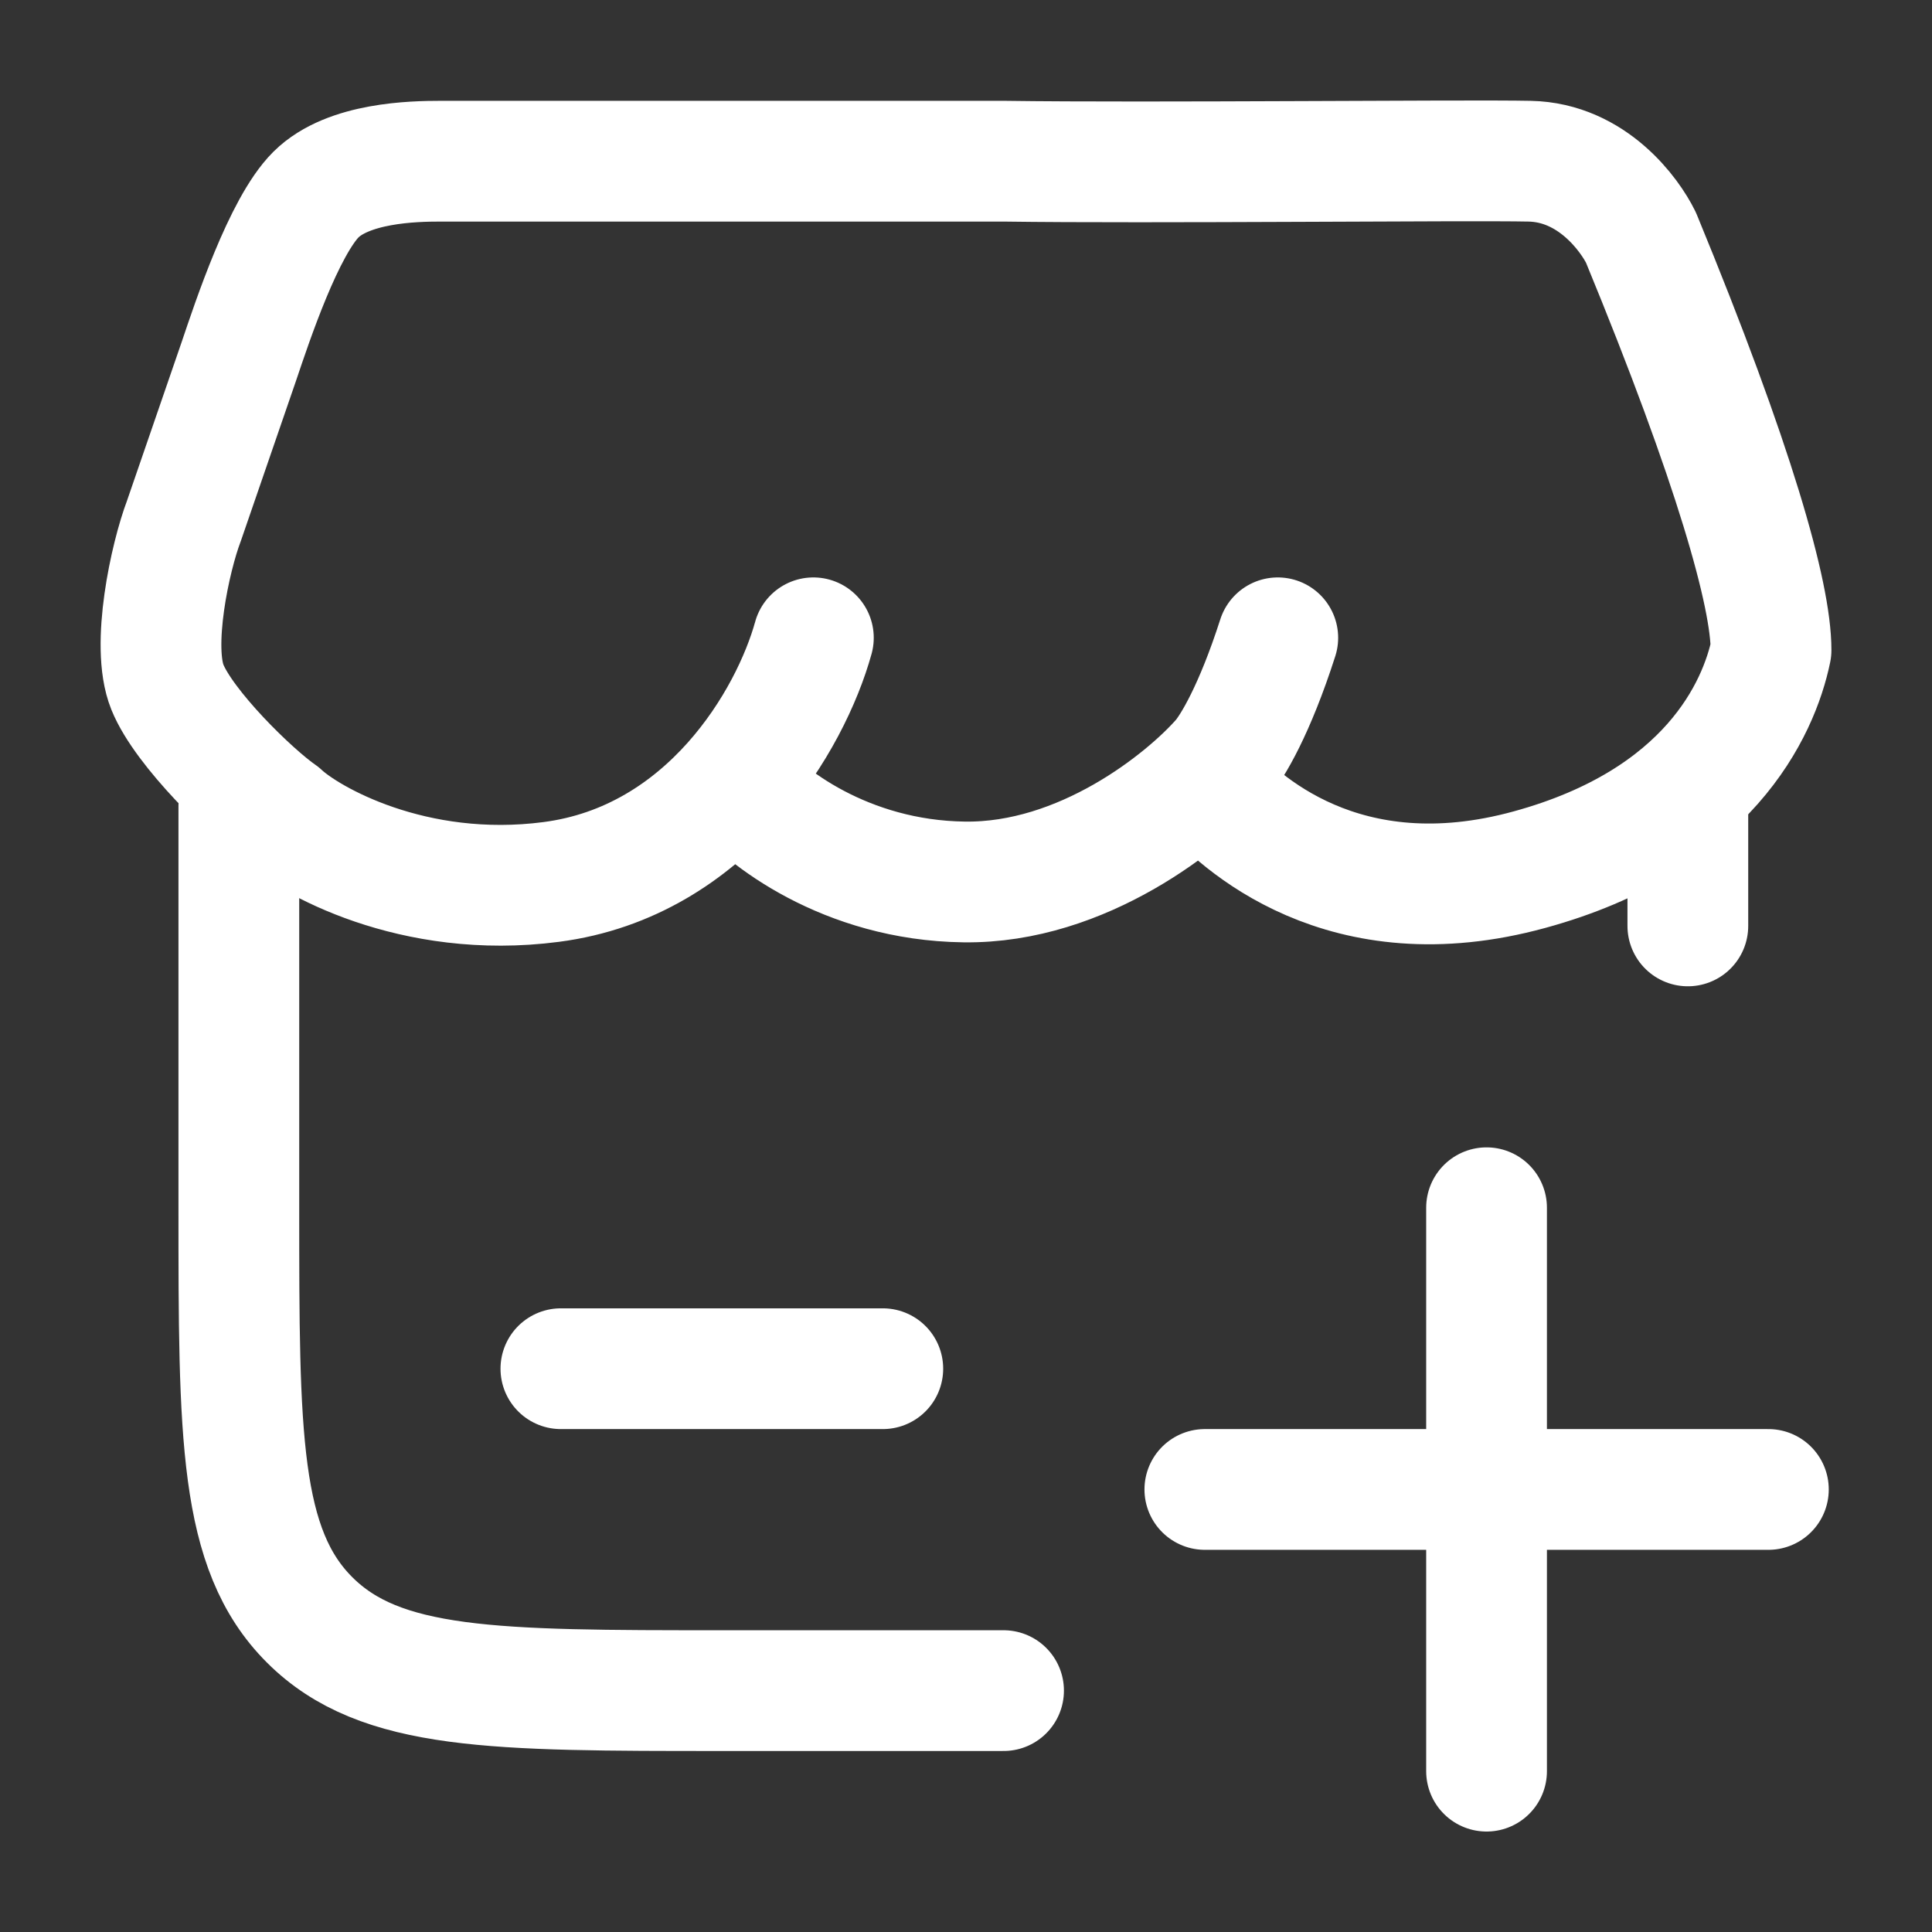
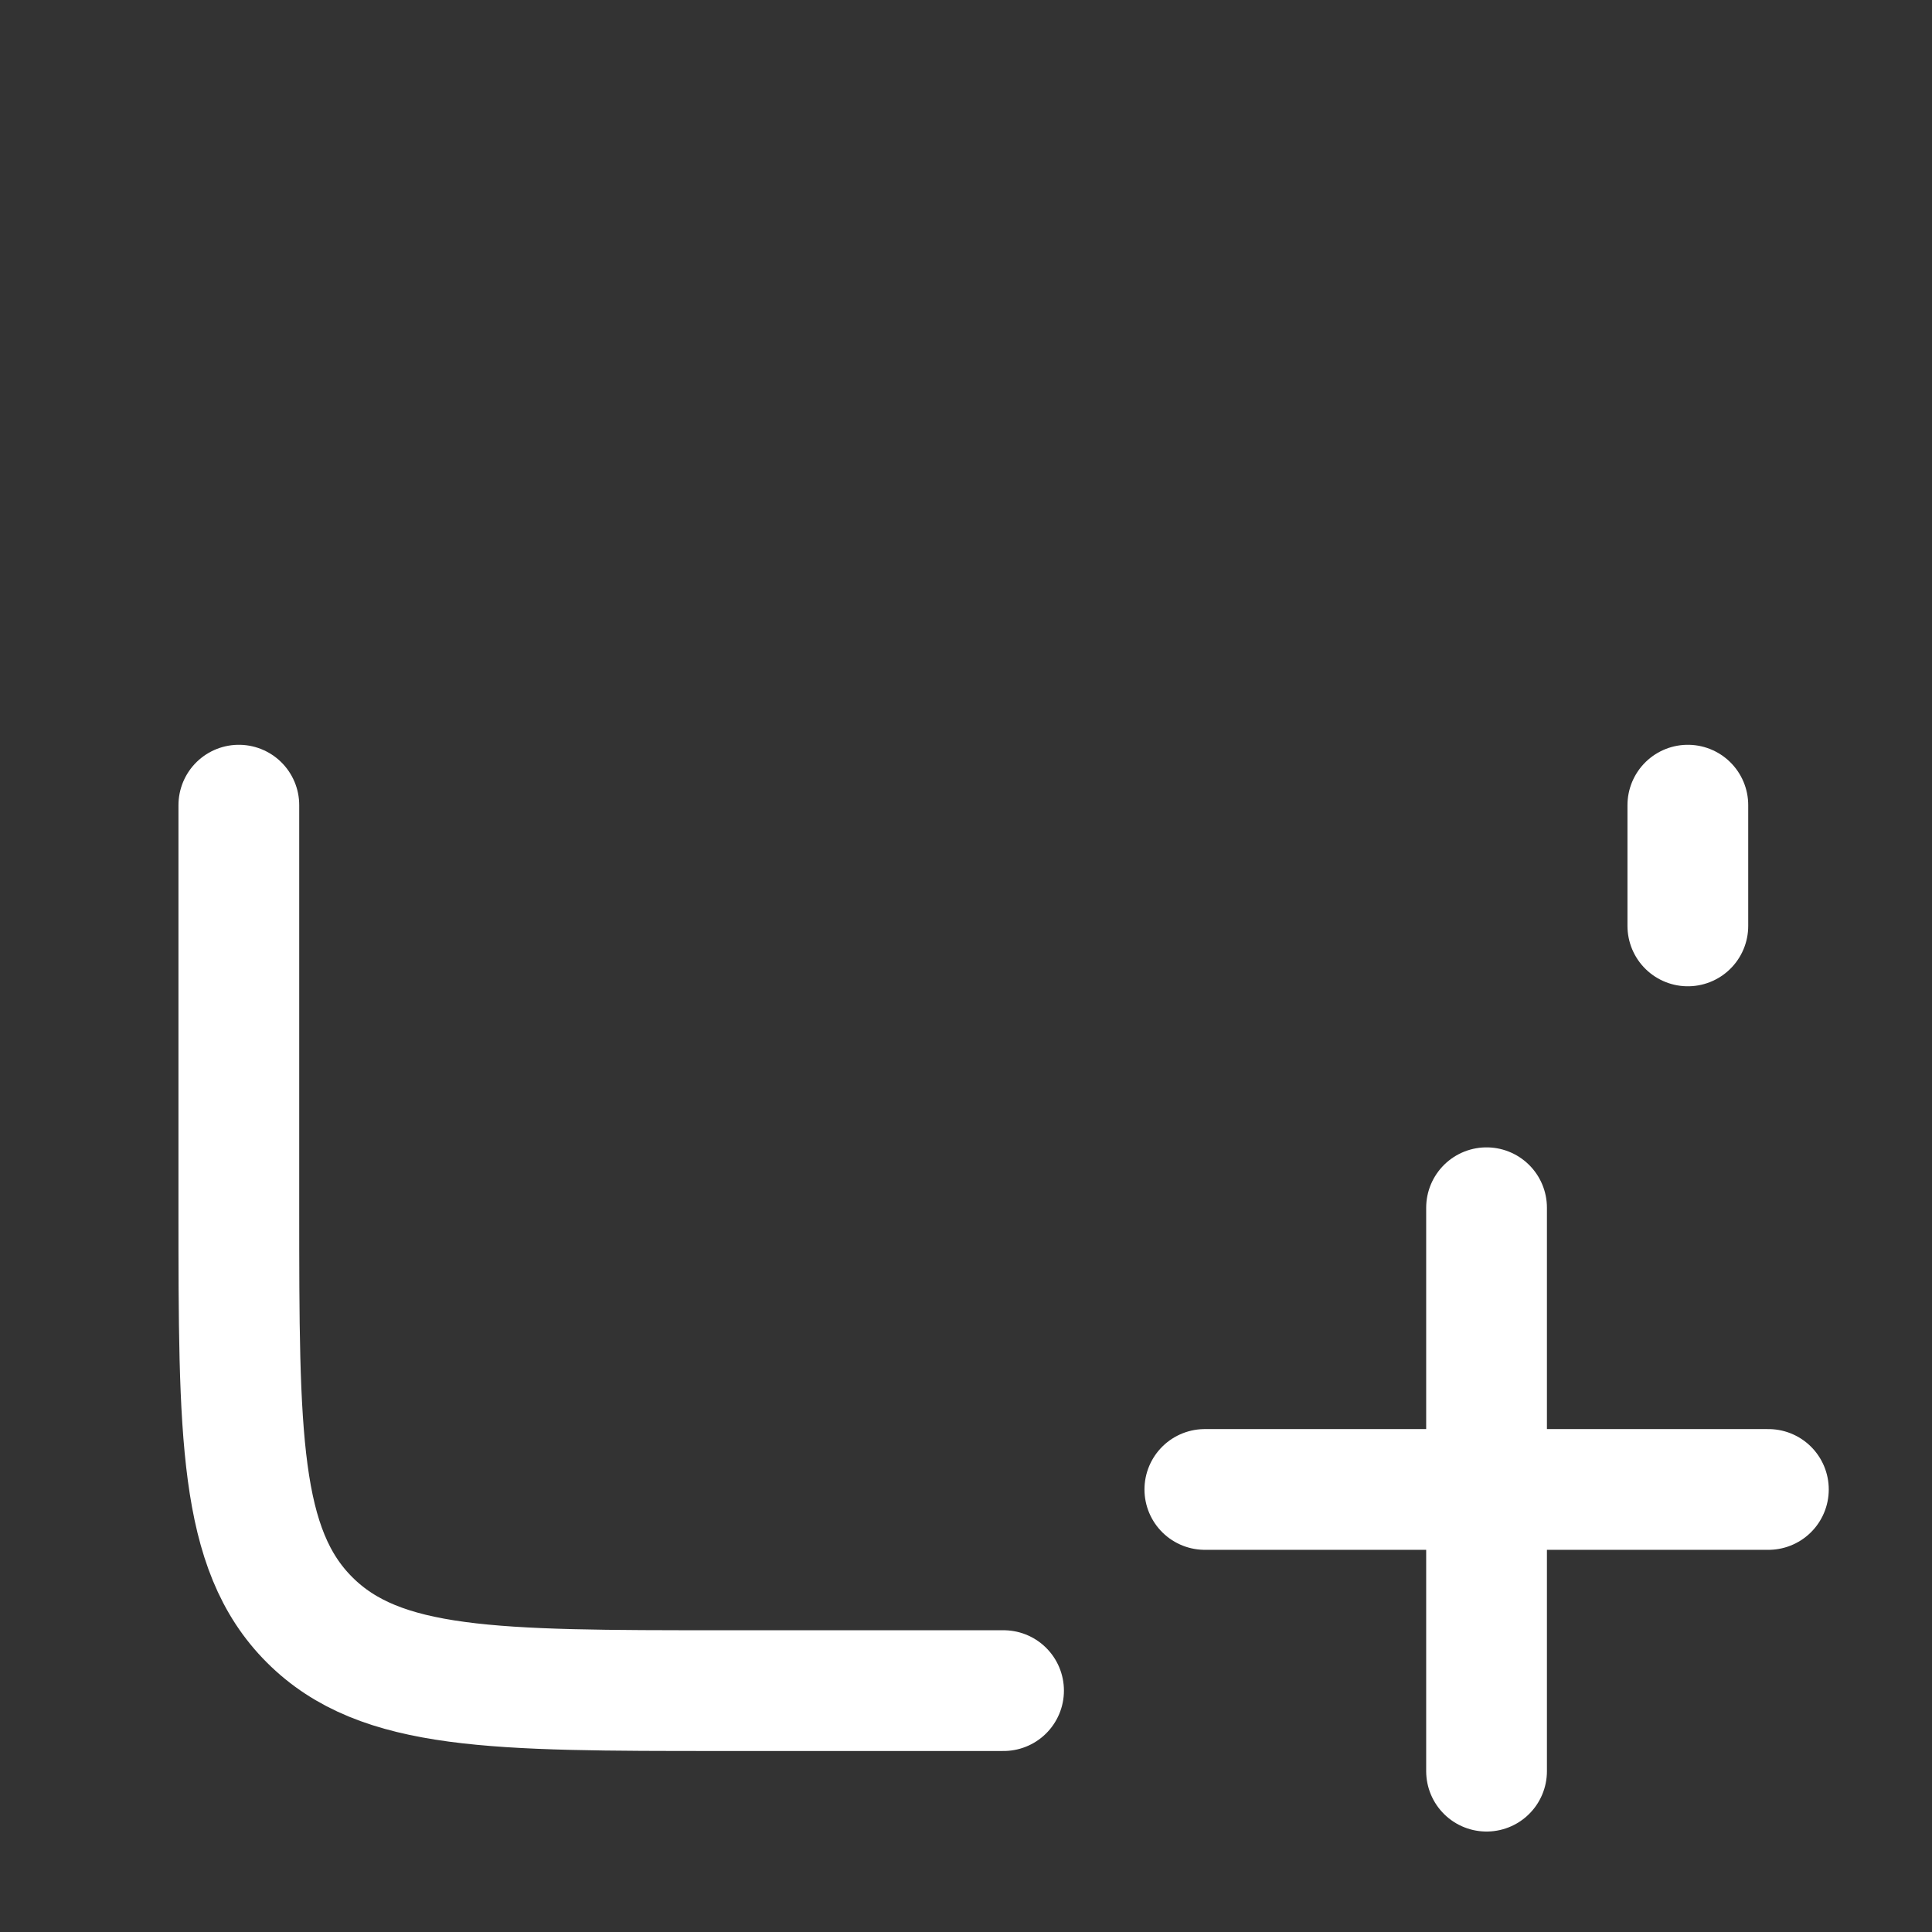
<svg xmlns="http://www.w3.org/2000/svg" width="16" height="16" viewBox="0 0 16 16" fill="none">
  <rect x="0" y="0" width="16" height="16" fill="#333333" stroke="none" />
  <path d="M1.978 6.668V10.001C1.978 11.887 1.978 12.83 2.564 13.415C3.15 14.001 4.092 14.001 5.978 14.001H8.311M13.978 6.668V7.668" stroke="white" stroke-linecap="round" />
  <path d="M9.978 12.335H14.645M12.311 14.668V10.002" stroke="white" stroke-linecap="round" />
-   <path d="M4.645 11.335H7.311" stroke="white" stroke-linecap="round" />
-   <path d="M6.736 5.282C6.548 5.962 5.864 7.135 4.565 7.304C3.418 7.454 2.548 6.953 2.326 6.744C2.081 6.574 1.523 6.03 1.386 5.69C1.249 5.35 1.409 4.614 1.523 4.314L1.978 2.993C2.09 2.661 2.35 1.877 2.617 1.611C2.884 1.346 3.424 1.335 3.646 1.335H8.317C9.519 1.352 12.147 1.324 12.667 1.335C13.187 1.345 13.499 1.781 13.59 1.968C14.365 3.849 14.667 4.925 14.667 5.384C14.566 5.874 14.147 6.797 12.667 7.202C11.129 7.624 10.257 6.804 9.984 6.489M6.104 6.489C6.32 6.755 6.999 7.291 7.984 7.304C8.968 7.318 9.818 6.63 10.12 6.285C10.206 6.183 10.39 5.88 10.582 5.282" stroke="white" stroke-linecap="round" stroke-linejoin="round" />
</svg>